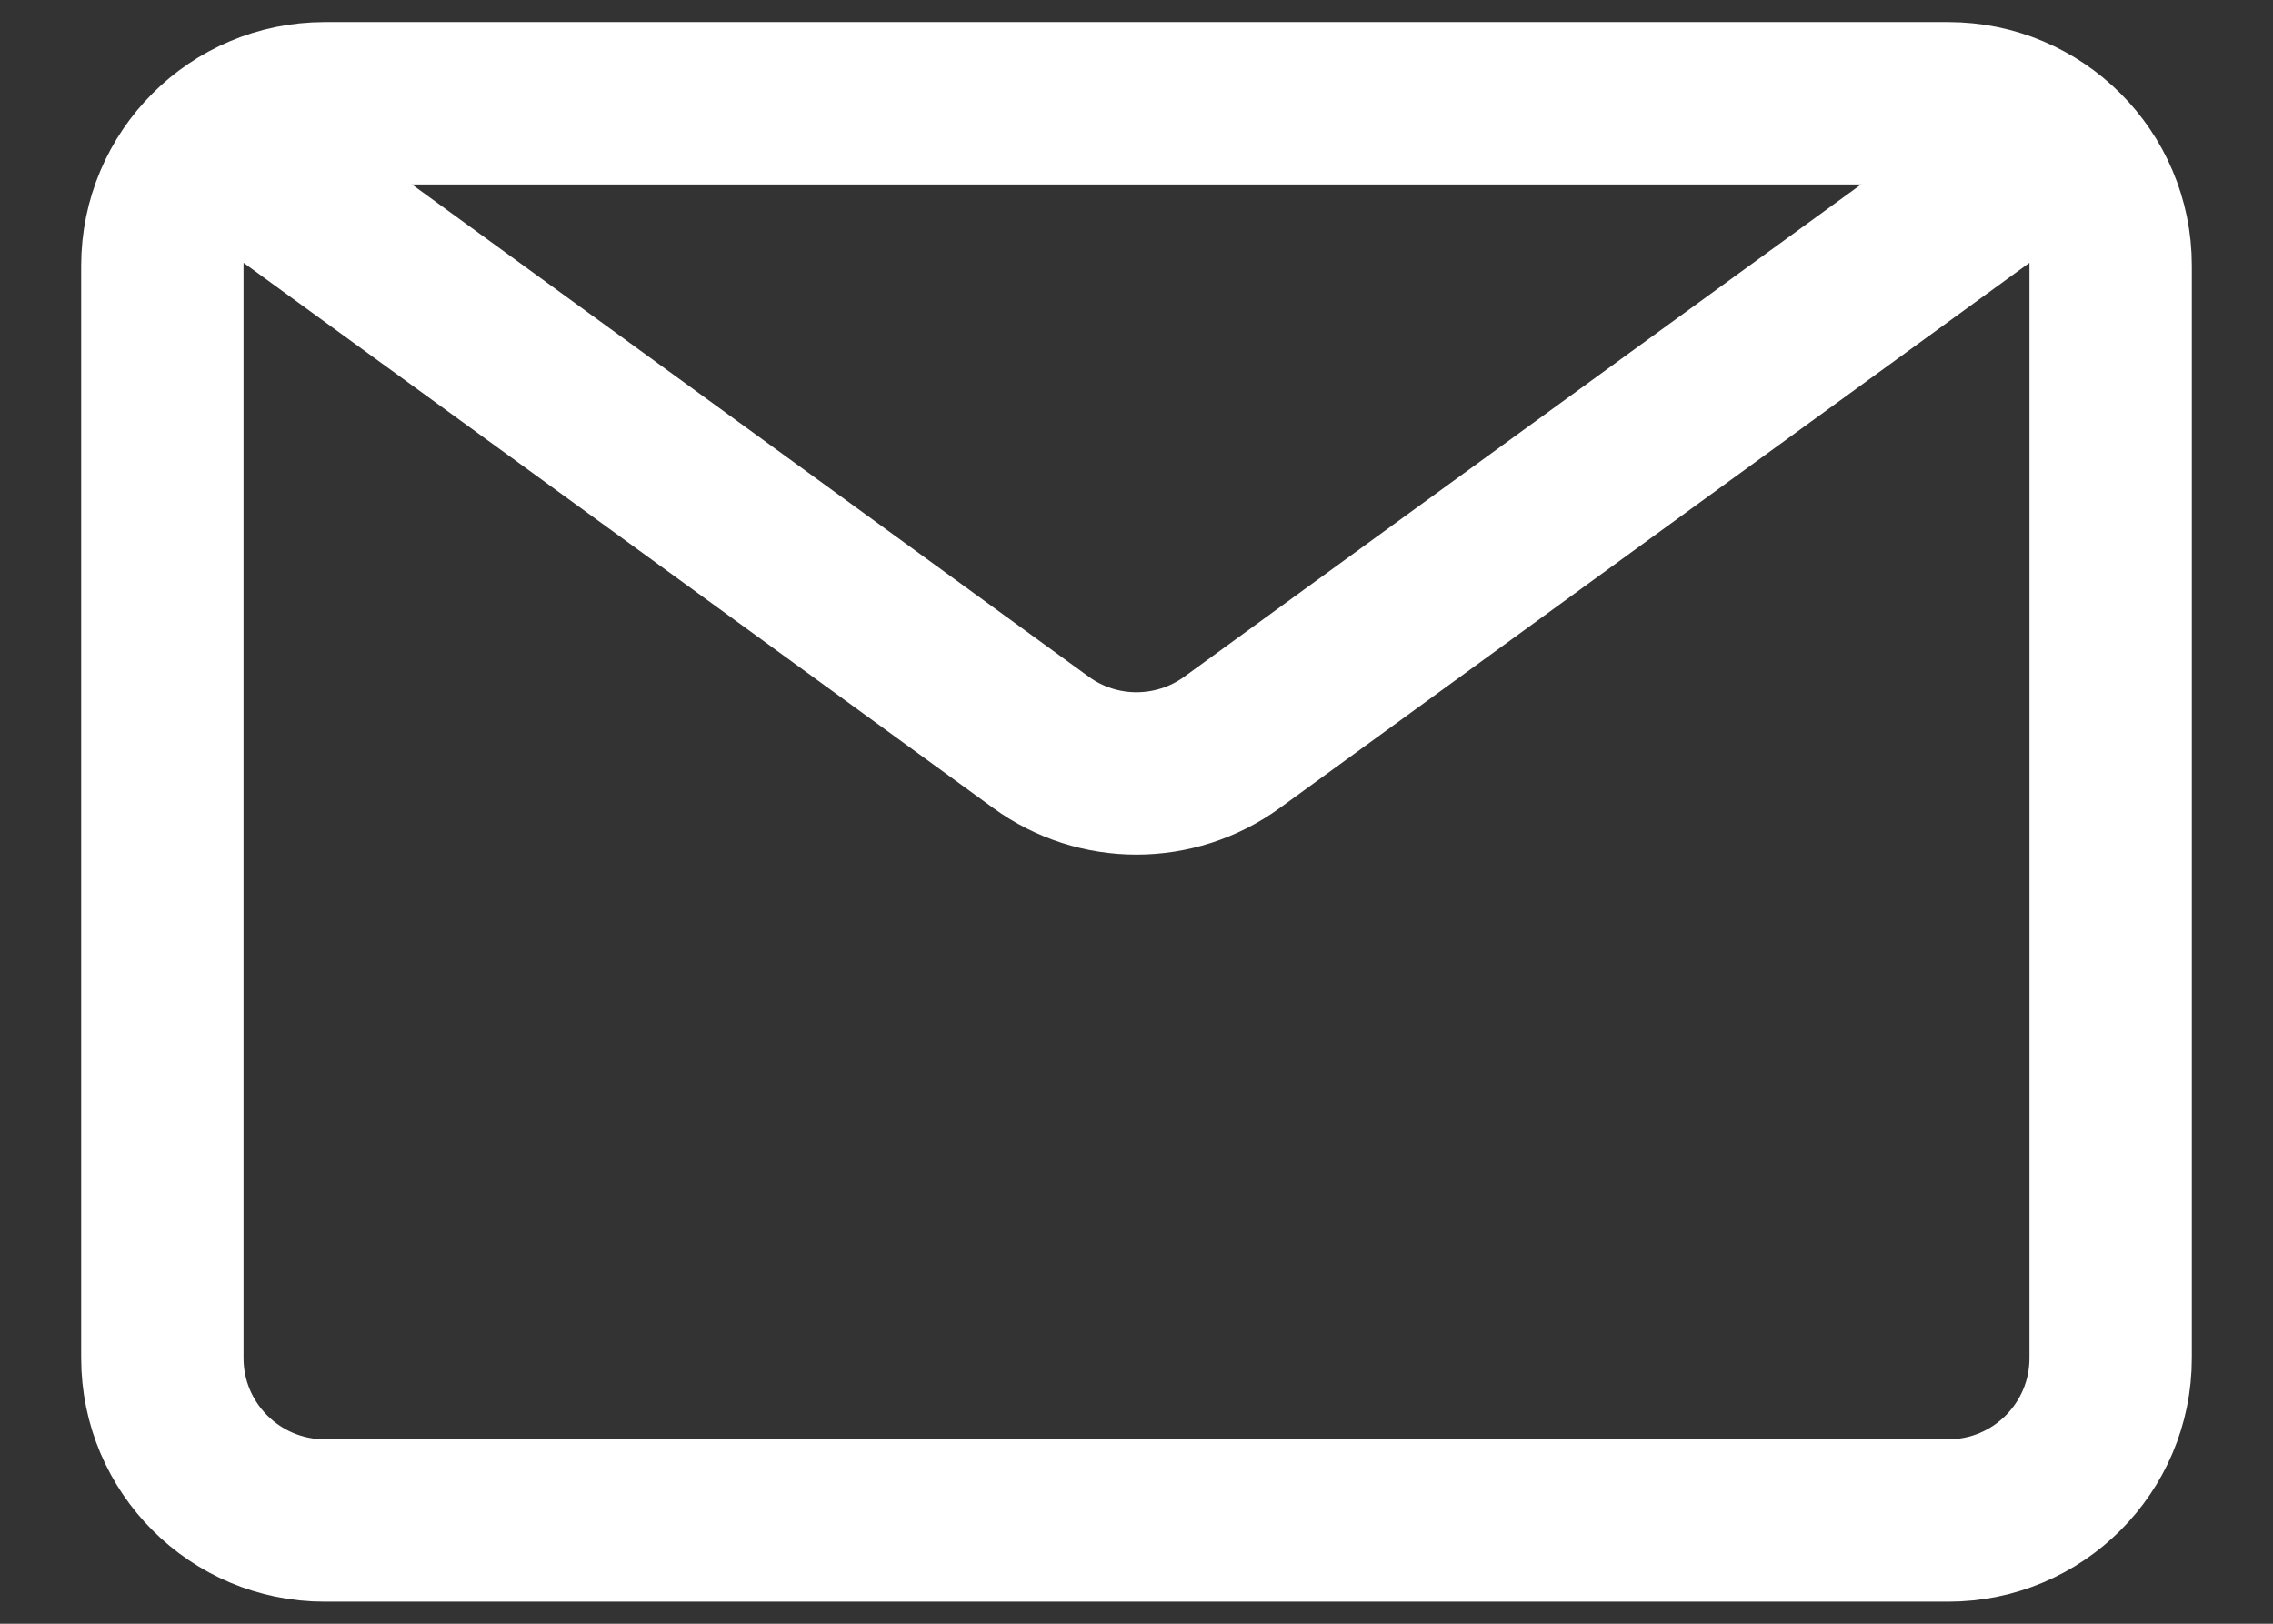
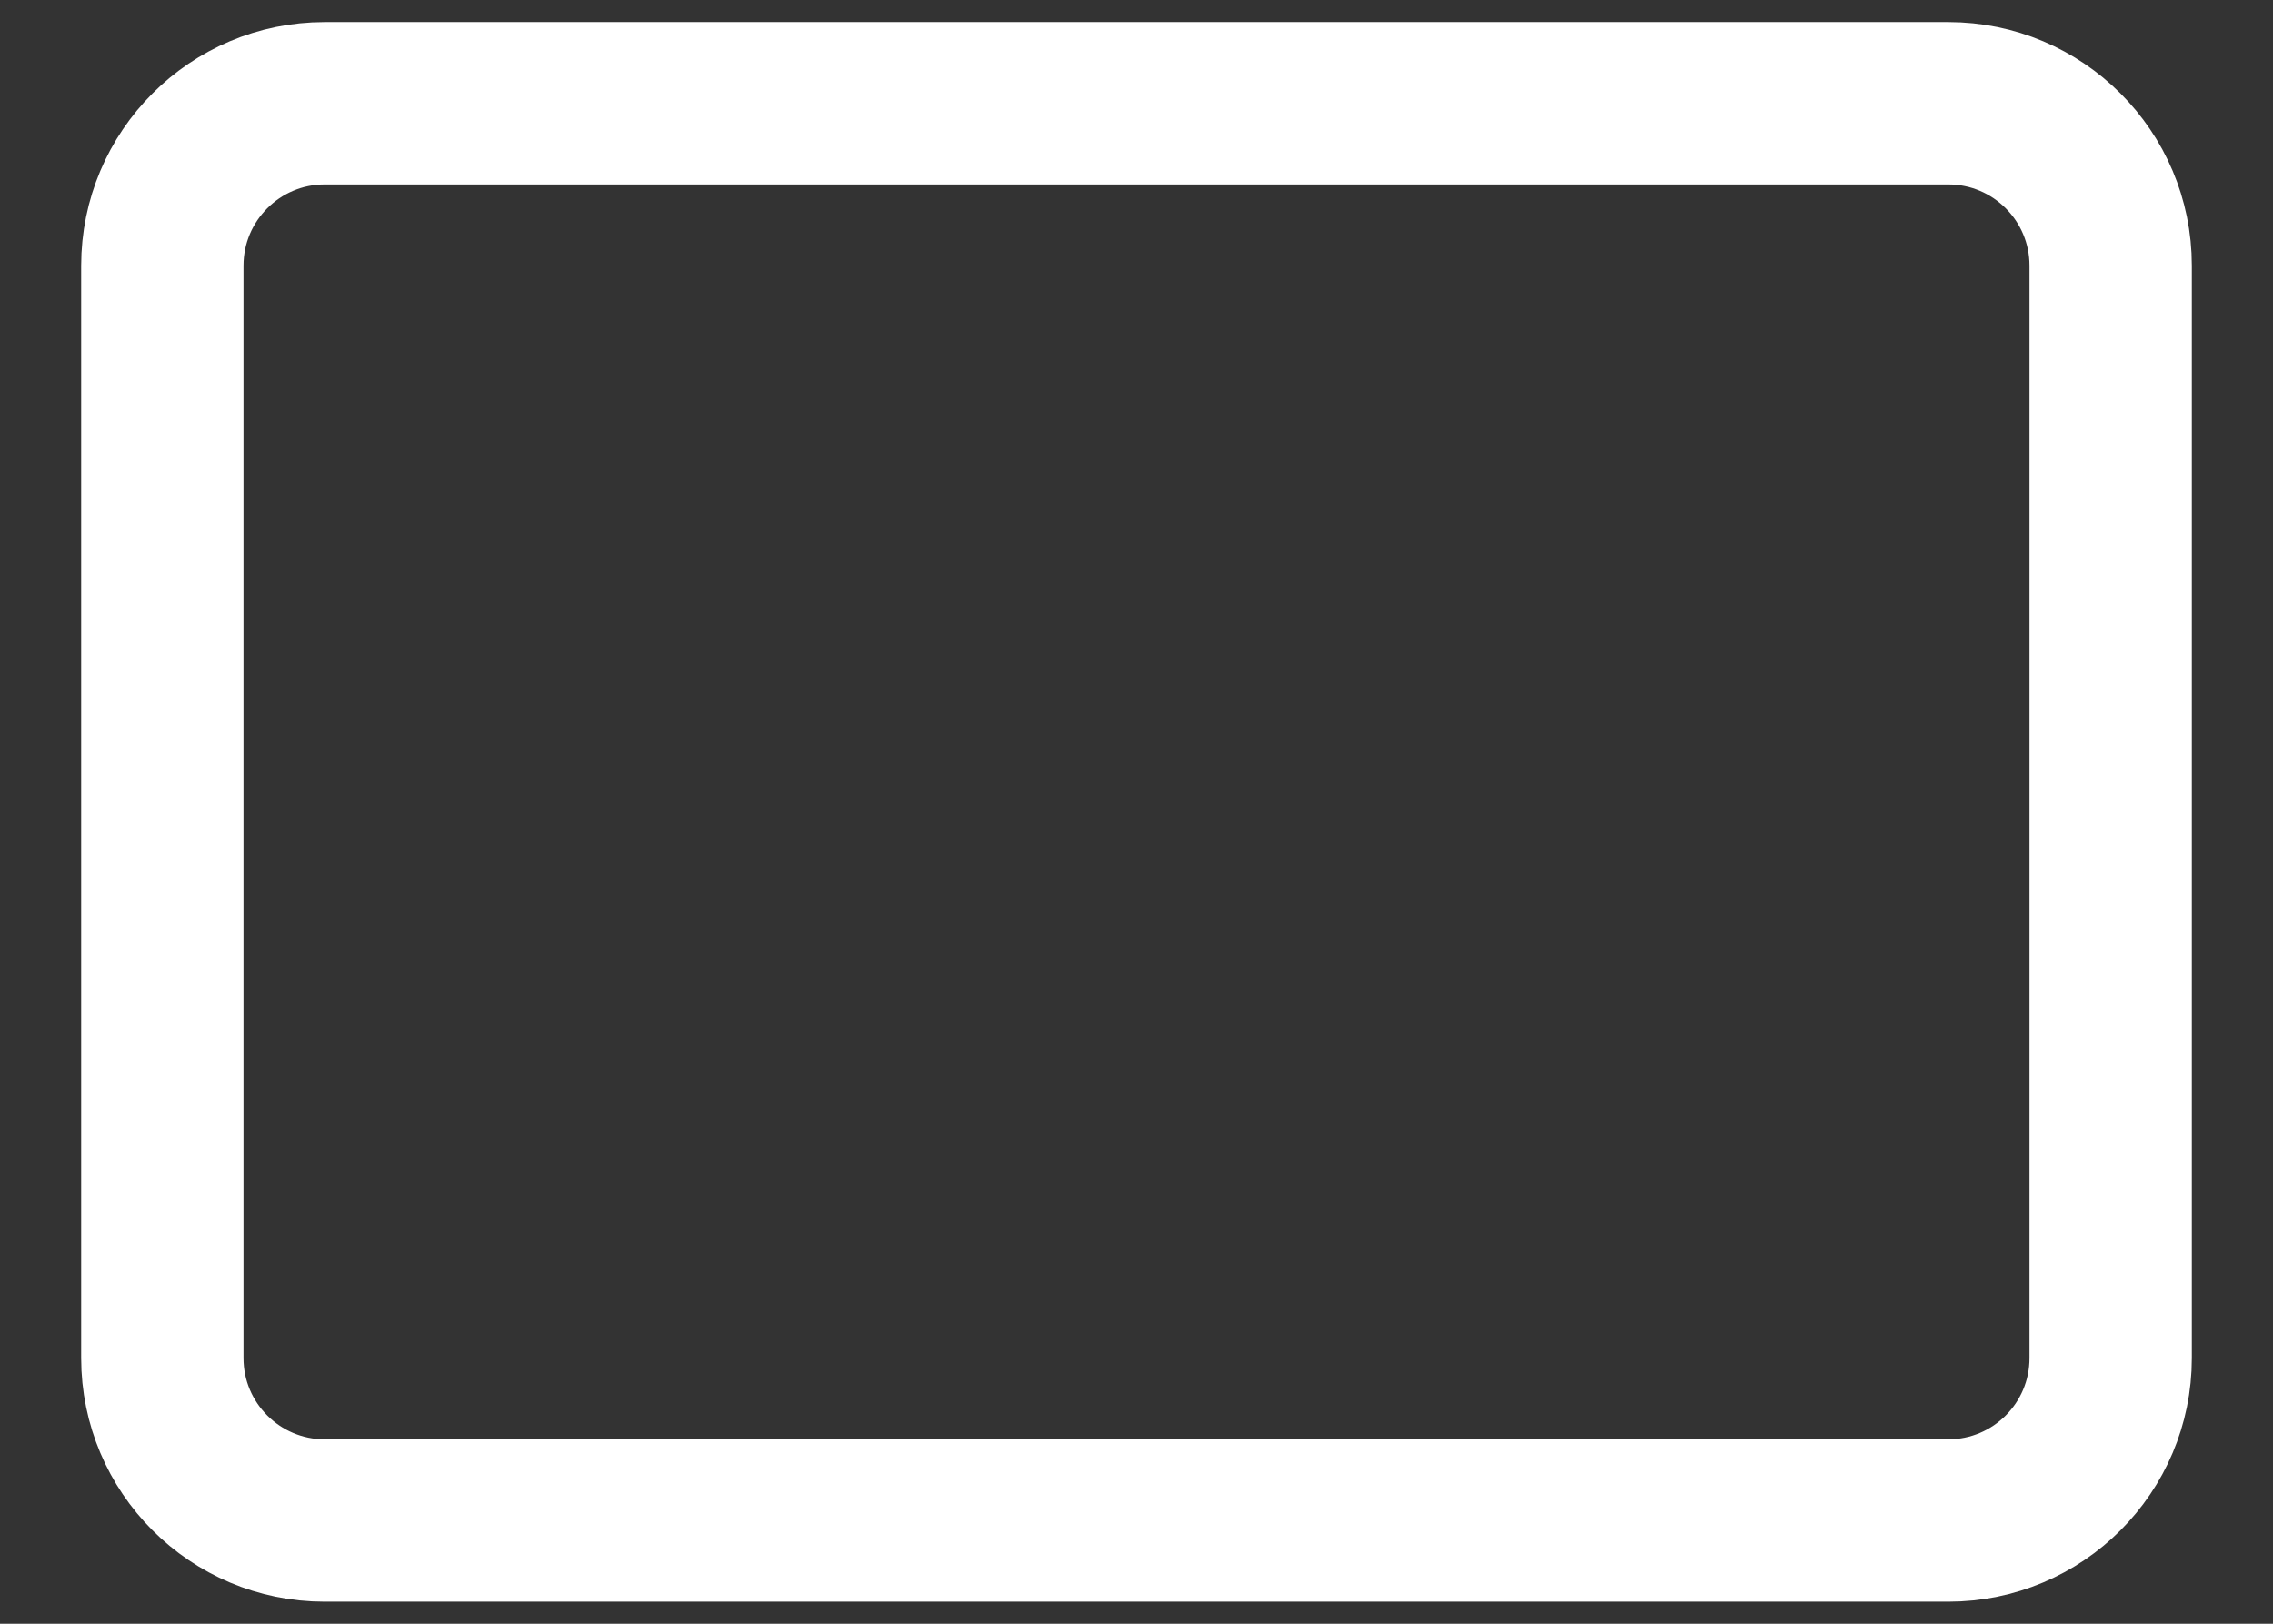
<svg xmlns="http://www.w3.org/2000/svg" width="14" height="10" viewBox="0 0 14 10" fill="none">
  <rect x="0" y="0" width="14" height="10" fill="#333333" stroke="none" />
  <path d="M12 0.636H2C1.448 0.636 1 1.084 1 1.636V8.364C1 8.916 1.448 9.364 2 9.364H12C12.552 9.364 13 8.916 13 8.364V1.636C13 1.084 12.552 0.636 12 0.636Z" stroke="white" stroke-miterlimit="10" />
-   <path d="M1.5 1L6.412 4.572C6.762 4.827 7.237 4.827 7.588 4.572L12.5 1" stroke="white" stroke-miterlimit="10" />
</svg>